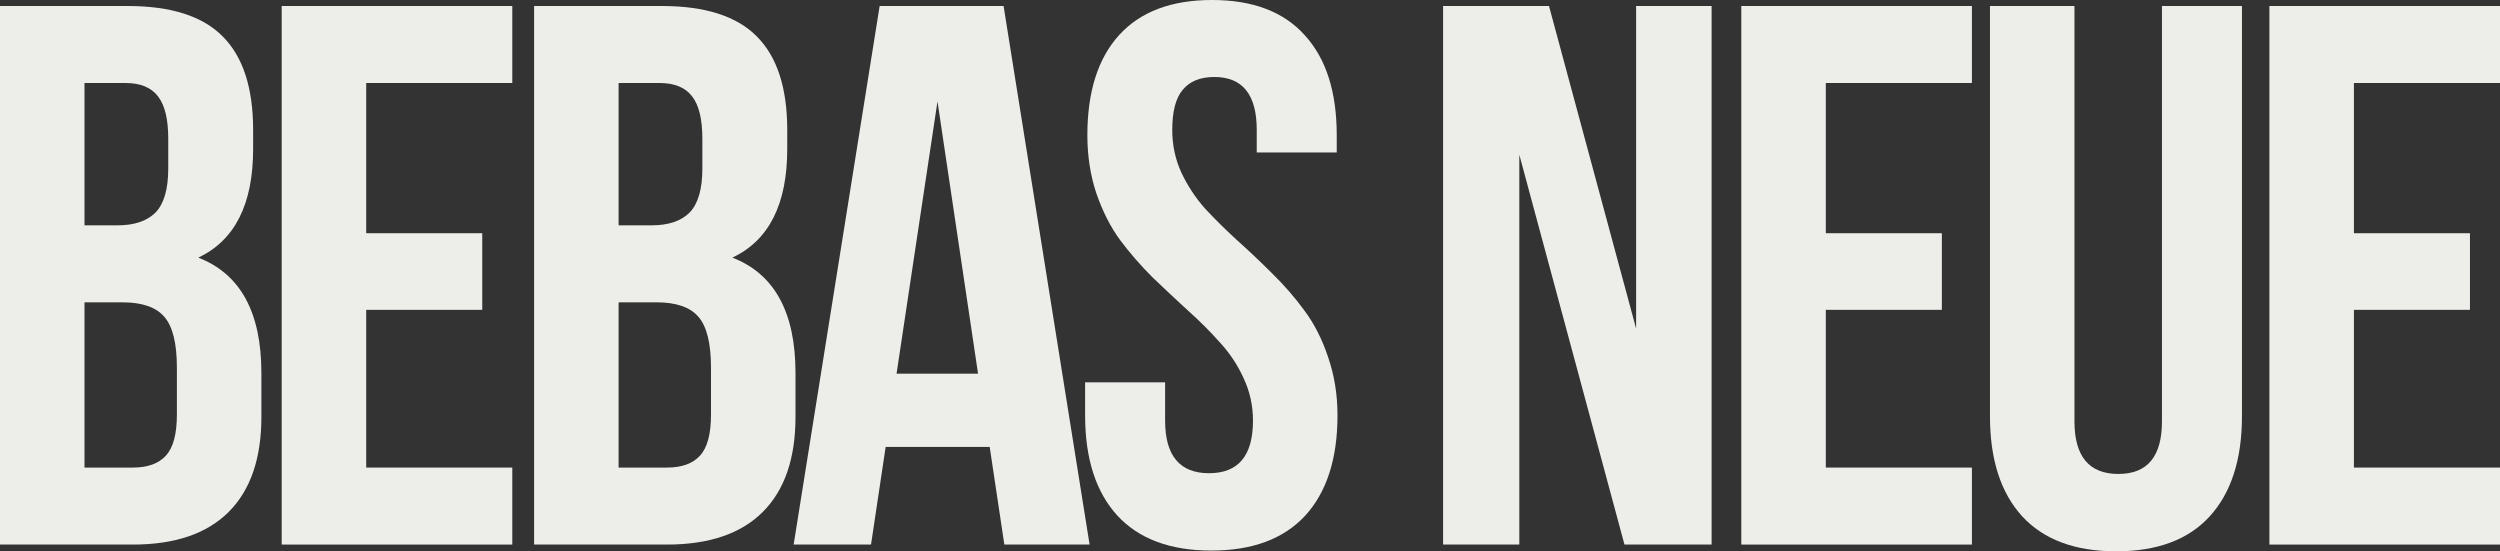
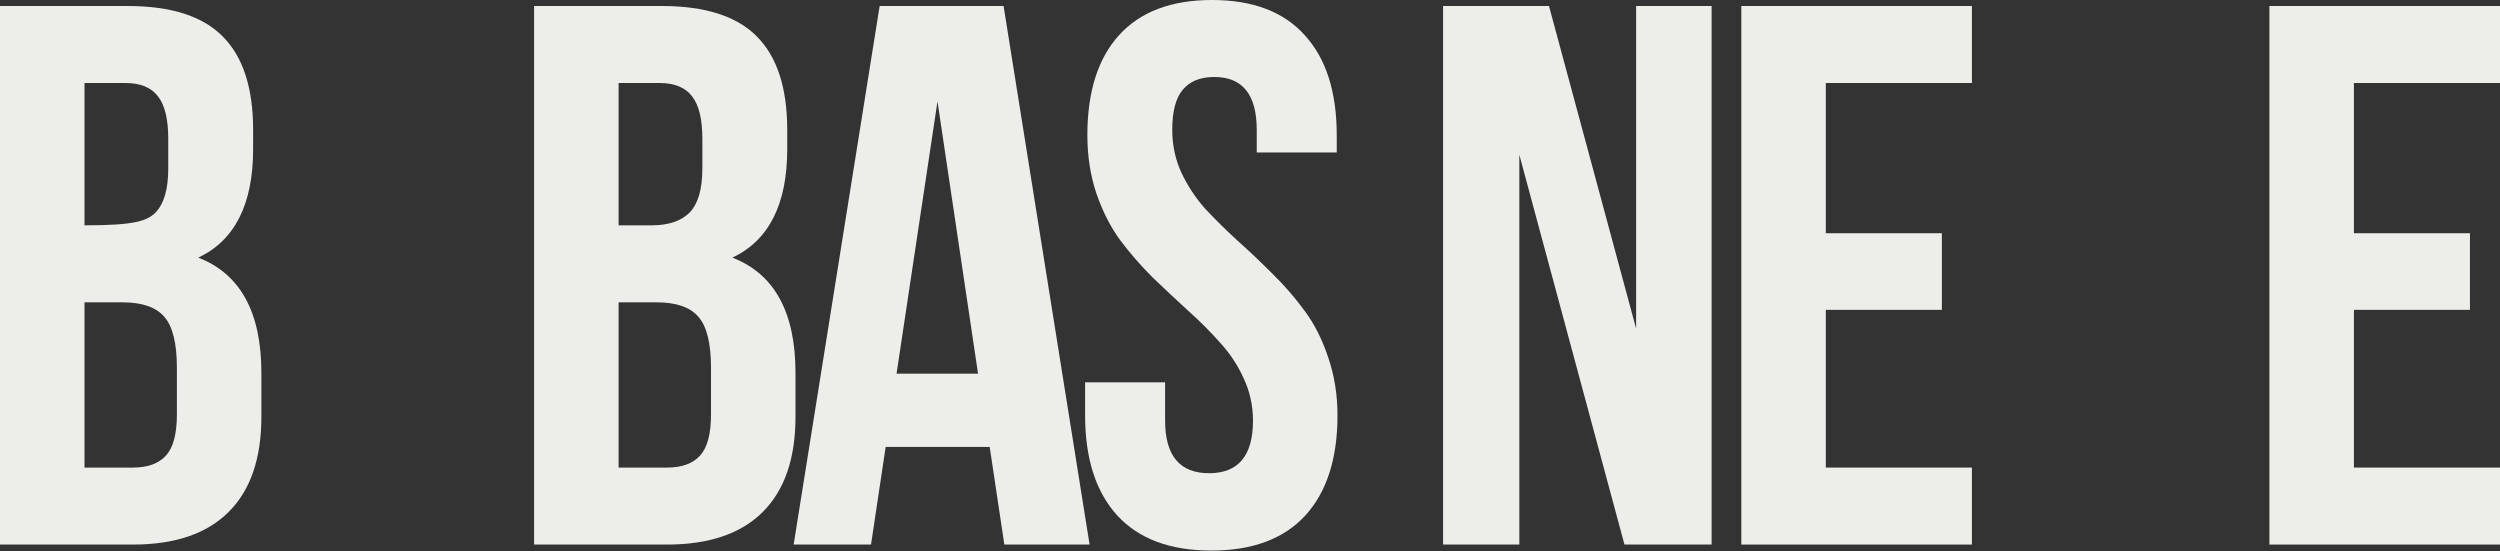
<svg xmlns="http://www.w3.org/2000/svg" width="1664" height="367" viewBox="0 0 1664 367" fill="none">
  <rect x="0" y="0" width="1664" height="367" fill="#333333" stroke="none" />
-   <path d="M0 362.461V4H84.991C113.821 4 134.902 10.749 148.234 24.247C161.733 37.746 168.482 58.494 168.482 86.491V99.239C168.482 135.902 156.316 159.983 131.986 171.481C159.983 182.314 173.981 207.894 173.981 248.223V277.47C173.981 305.134 166.732 326.215 152.234 340.713C137.735 355.212 116.487 362.461 88.49 362.461H0ZM56.244 311.216H88.49C98.323 311.216 105.655 308.55 110.488 303.217C115.321 297.884 117.737 288.802 117.737 275.97V244.724C117.737 228.392 114.904 217.06 109.238 210.727C103.739 204.395 94.49 201.228 81.491 201.228H56.244V311.216ZM56.244 149.984H78.242C89.407 149.984 97.823 147.151 103.489 141.485C109.155 135.652 111.988 125.903 111.988 112.238V92.24C111.988 79.408 109.738 70.076 105.239 64.243C100.739 58.244 93.49 55.244 83.491 55.244H56.244V149.984Z" fill="#EDEEEA" />
-   <path d="M187.5 362.461V4H340.983V55.244H243.744V155.233H320.985V206.228H243.744V311.216H340.983V362.461H187.5Z" fill="#EDEEEA" />
+   <path d="M0 362.461V4H84.991C113.821 4 134.902 10.749 148.234 24.247C161.733 37.746 168.482 58.494 168.482 86.491V99.239C168.482 135.902 156.316 159.983 131.986 171.481C159.983 182.314 173.981 207.894 173.981 248.223V277.47C173.981 305.134 166.732 326.215 152.234 340.713C137.735 355.212 116.487 362.461 88.49 362.461H0ZM56.244 311.216H88.49C98.323 311.216 105.655 308.55 110.488 303.217C115.321 297.884 117.737 288.802 117.737 275.97V244.724C117.737 228.392 114.904 217.06 109.238 210.727C103.739 204.395 94.49 201.228 81.491 201.228H56.244V311.216ZM56.244 149.984C89.407 149.984 97.823 147.151 103.489 141.485C109.155 135.652 111.988 125.903 111.988 112.238V92.24C111.988 79.408 109.738 70.076 105.239 64.243C100.739 58.244 93.49 55.244 83.491 55.244H56.244V149.984Z" fill="#EDEEEA" />
  <path d="M355.502 362.461V4H440.492C469.323 4 490.404 10.749 503.735 24.247C517.234 37.746 523.983 58.494 523.983 86.491V99.239C523.983 135.902 511.818 159.983 487.487 171.481C515.484 182.314 529.483 207.894 529.483 248.223V277.47C529.483 305.134 522.233 326.215 507.735 340.713C493.237 355.212 471.989 362.461 443.992 362.461H355.502ZM411.745 311.216H443.992C453.824 311.216 461.157 308.55 465.99 303.217C470.822 297.884 473.239 288.802 473.239 275.97V244.724C473.239 228.392 470.406 217.06 464.74 210.727C459.24 204.395 449.991 201.228 436.993 201.228H411.745V311.216ZM411.745 149.984H433.743C444.909 149.984 453.324 147.151 458.99 141.485C464.656 135.652 467.489 125.903 467.489 112.238V92.24C467.489 79.408 465.24 70.076 460.74 64.243C456.241 58.244 448.991 55.244 438.993 55.244H411.745V149.984Z" fill="#EDEEEA" />
  <path d="M528.253 362.461L585.497 4H667.988L725.232 362.461H668.488L658.739 297.468H589.496L579.747 362.461H528.253ZM596.745 248.723H650.99L623.993 67.493L596.745 248.723Z" fill="#EDEEEA" />
  <path d="M722.252 276.47V254.472H775.496V279.97C775.496 303.301 785.245 314.966 804.743 314.966C824.241 314.966 833.99 303.301 833.99 279.97C833.99 269.971 831.907 260.555 827.74 251.723C823.741 242.89 818.491 234.975 811.992 227.975C805.659 220.809 798.577 213.727 790.744 206.728C782.912 199.562 774.996 192.146 766.997 184.48C759.165 176.648 751.999 168.398 745.499 159.733C739.167 151.067 733.917 140.735 729.751 128.736C725.751 116.737 723.752 103.822 723.752 89.99C723.752 61.16 730.751 38.996 744.749 23.497C758.915 7.832 779.579 0 806.743 0C833.906 0 854.488 7.832 868.486 23.497C882.651 38.996 889.734 61.16 889.734 89.99V101.489H836.489V86.491C836.489 62.993 827.074 51.245 808.243 51.245C798.91 51.245 791.911 54.078 787.245 59.743C782.579 65.243 780.246 74.159 780.246 86.491C780.246 96.49 782.245 105.905 786.245 114.738C790.411 123.57 795.661 131.569 801.993 138.735C808.493 145.734 815.658 152.817 823.491 159.983C831.323 166.982 839.156 174.398 846.988 182.23C854.821 189.896 861.903 198.062 868.236 206.728C874.735 215.393 879.985 225.726 883.984 237.724C888.151 249.723 890.234 262.638 890.234 276.47C890.234 305.3 883.068 327.548 868.736 343.213C854.404 358.711 833.573 366.46 806.243 366.46C778.912 366.46 758.081 358.711 743.75 343.213C729.418 327.548 722.252 305.3 722.252 276.47Z" fill="#EDEEEA" />
  <path d="M960.516 362.461V4H1031.01L1089 218.726V4H1139.25V362.461H1081.25L1011.26 102.989V362.461H960.516Z" fill="#EDEEEA" />
  <path d="M1159.01 362.461V4H1312.5V55.244H1215.26V155.233H1292.5V206.228H1215.26V311.216H1312.5V362.461H1159.01Z" fill="#EDEEEA" />
-   <path d="M1324.52 276.97V4H1380.76V280.47C1380.76 303.8 1390.51 315.466 1410.01 315.466C1429.34 315.466 1439 303.8 1439 280.47V4H1492.25V276.97C1492.25 305.8 1485.08 328.048 1470.75 343.713C1456.59 359.211 1435.84 366.96 1408.51 366.96C1381.18 366.96 1360.35 359.211 1346.01 343.713C1331.68 328.048 1324.52 305.8 1324.52 276.97Z" fill="#EDEEEA" />
  <path d="M1510.52 362.461V4H1664V55.244H1566.76V155.233H1644V206.228H1566.76V311.216H1664V362.461H1510.52Z" fill="#EDEEEA" />
</svg>